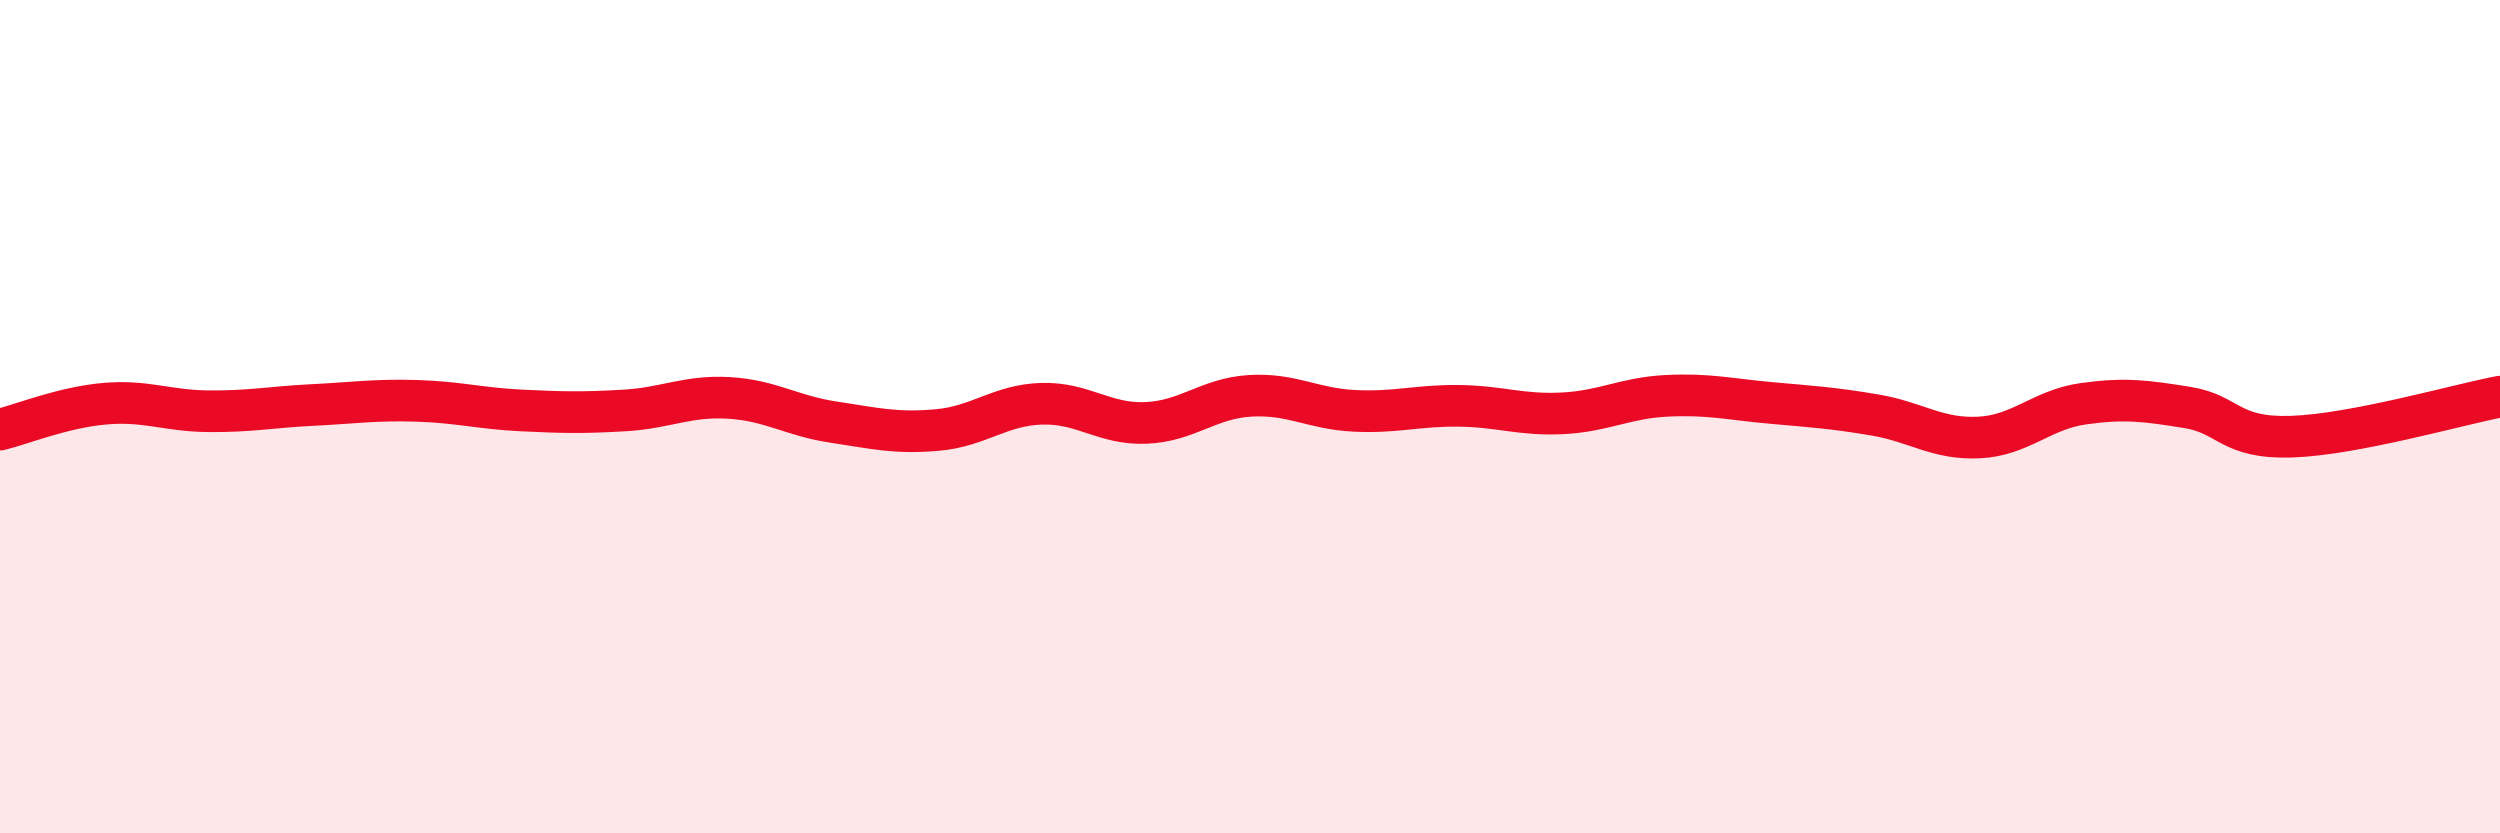
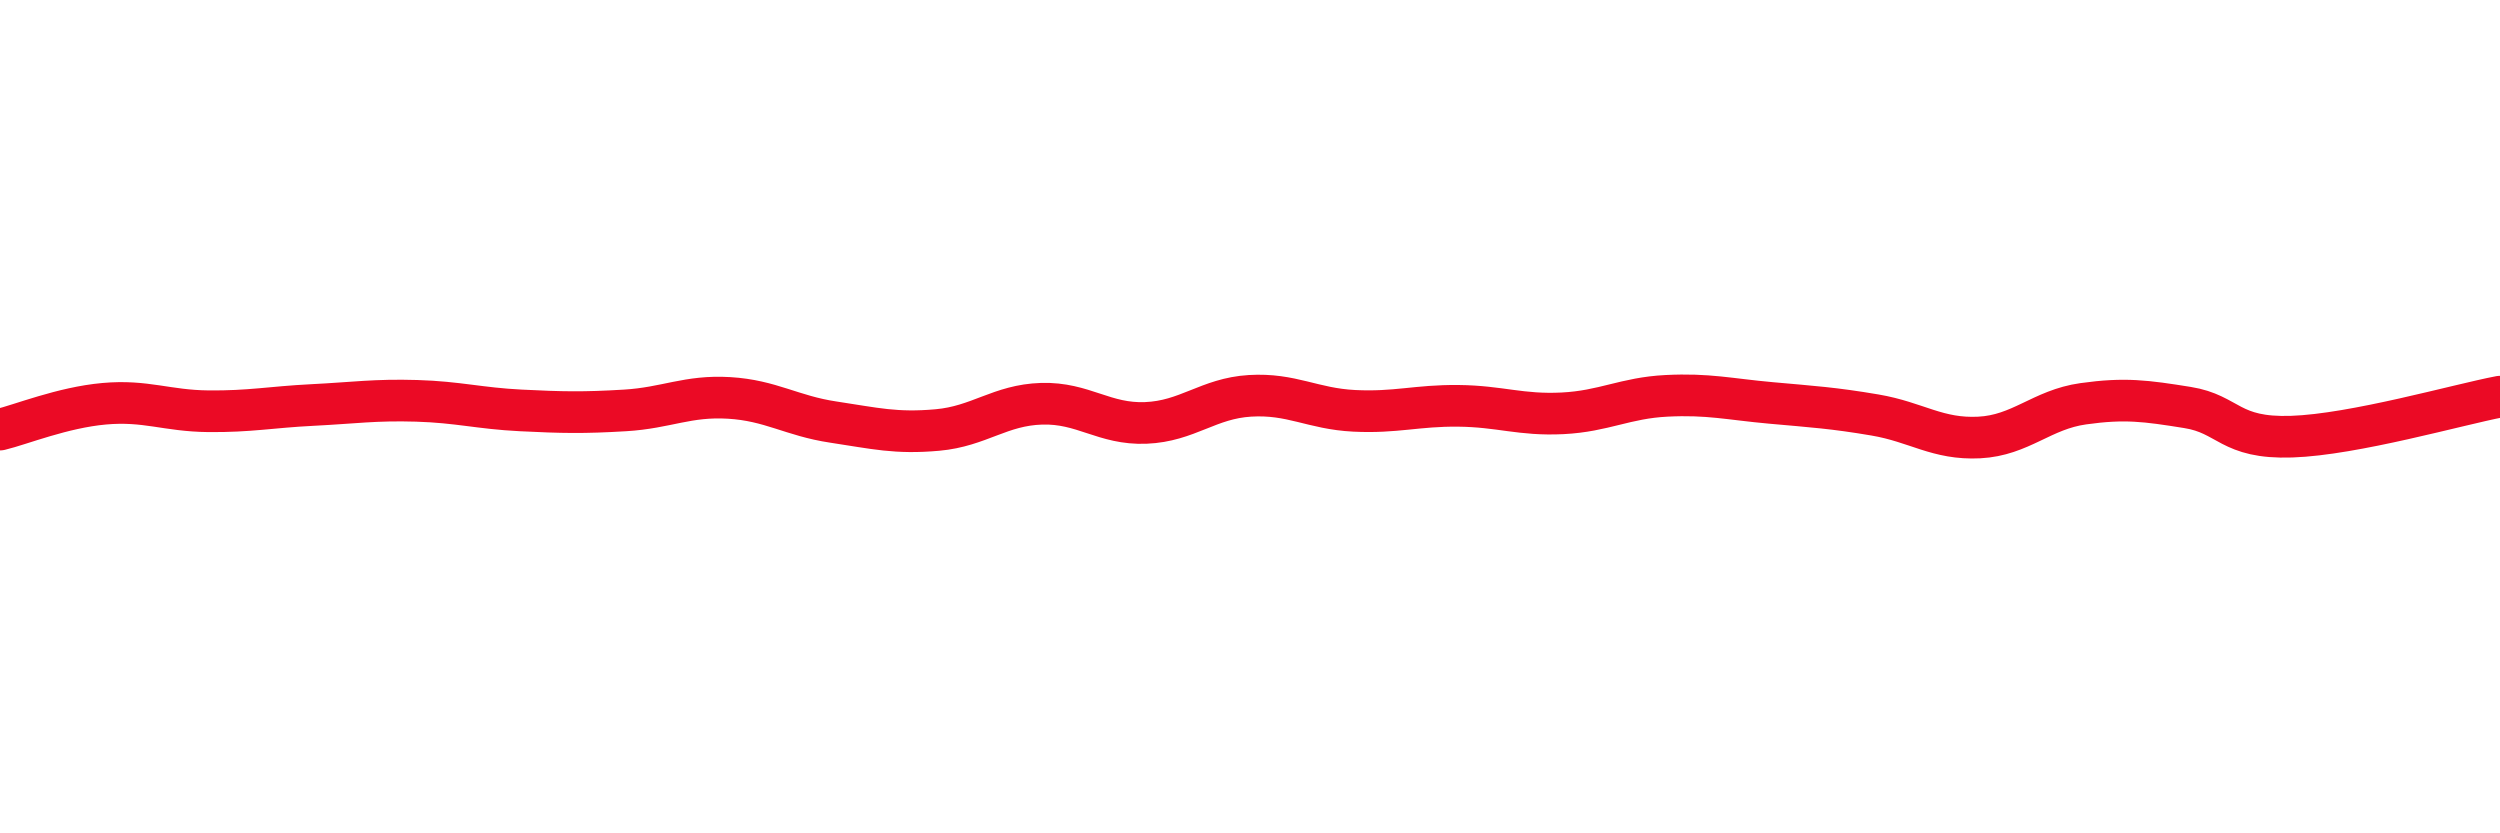
<svg xmlns="http://www.w3.org/2000/svg" width="60" height="20" viewBox="0 0 60 20">
-   <path d="M 0,10.31 C 0.5,10.19 1.5,9.78 2.5,9.69 C 3.5,9.6 4,9.86 5,9.87 C 6,9.88 6.5,9.77 7.5,9.72 C 8.5,9.67 9,9.59 10,9.62 C 11,9.65 11.5,9.8 12.5,9.85 C 13.5,9.9 14,9.91 15,9.85 C 16,9.79 16.5,9.49 17.5,9.55 C 18.5,9.61 19,9.98 20,10.13 C 21,10.28 21.5,10.41 22.5,10.32 C 23.5,10.23 24,9.72 25,9.69 C 26,9.66 26.5,10.19 27.5,10.15 C 28.5,10.11 29,9.56 30,9.5 C 31,9.44 31.5,9.81 32.5,9.86 C 33.5,9.91 34,9.73 35,9.74 C 36,9.75 36.5,9.97 37.5,9.92 C 38.5,9.87 39,9.55 40,9.5 C 41,9.45 41.5,9.58 42.5,9.67 C 43.5,9.76 44,9.79 45,9.96 C 46,10.13 46.5,10.55 47.5,10.5 C 48.5,10.45 49,9.83 50,9.69 C 51,9.55 51.5,9.62 52.5,9.78 C 53.5,9.94 53.5,10.53 55,10.48 C 56.5,10.43 59,9.71 60,9.52L60 20L0 20Z" fill="#EB0A25" opacity="0.1" stroke-linecap="round" stroke-linejoin="round" />
  <path d="M 0,10.31 C 0.5,10.19 1.5,9.78 2.5,9.69 C 3.5,9.6 4,9.86 5,9.87 C 6,9.88 6.5,9.77 7.5,9.72 C 8.5,9.67 9,9.59 10,9.62 C 11,9.65 11.5,9.8 12.5,9.85 C 13.5,9.9 14,9.91 15,9.85 C 16,9.79 16.5,9.49 17.5,9.55 C 18.5,9.61 19,9.98 20,10.13 C 21,10.28 21.5,10.41 22.5,10.32 C 23.5,10.23 24,9.72 25,9.69 C 26,9.66 26.5,10.19 27.5,10.15 C 28.5,10.11 29,9.56 30,9.5 C 31,9.44 31.5,9.81 32.5,9.86 C 33.5,9.91 34,9.73 35,9.74 C 36,9.75 36.5,9.97 37.5,9.92 C 38.5,9.87 39,9.55 40,9.5 C 41,9.45 41.5,9.58 42.5,9.67 C 43.5,9.76 44,9.79 45,9.96 C 46,10.13 46.5,10.55 47.5,10.5 C 48.5,10.45 49,9.83 50,9.69 C 51,9.55 51.5,9.62 52.5,9.78 C 53.5,9.94 53.5,10.53 55,10.48 C 56.5,10.43 59,9.71 60,9.52" stroke="#EB0A25" stroke-width="1" fill="none" stroke-linecap="round" stroke-linejoin="round" />
</svg>